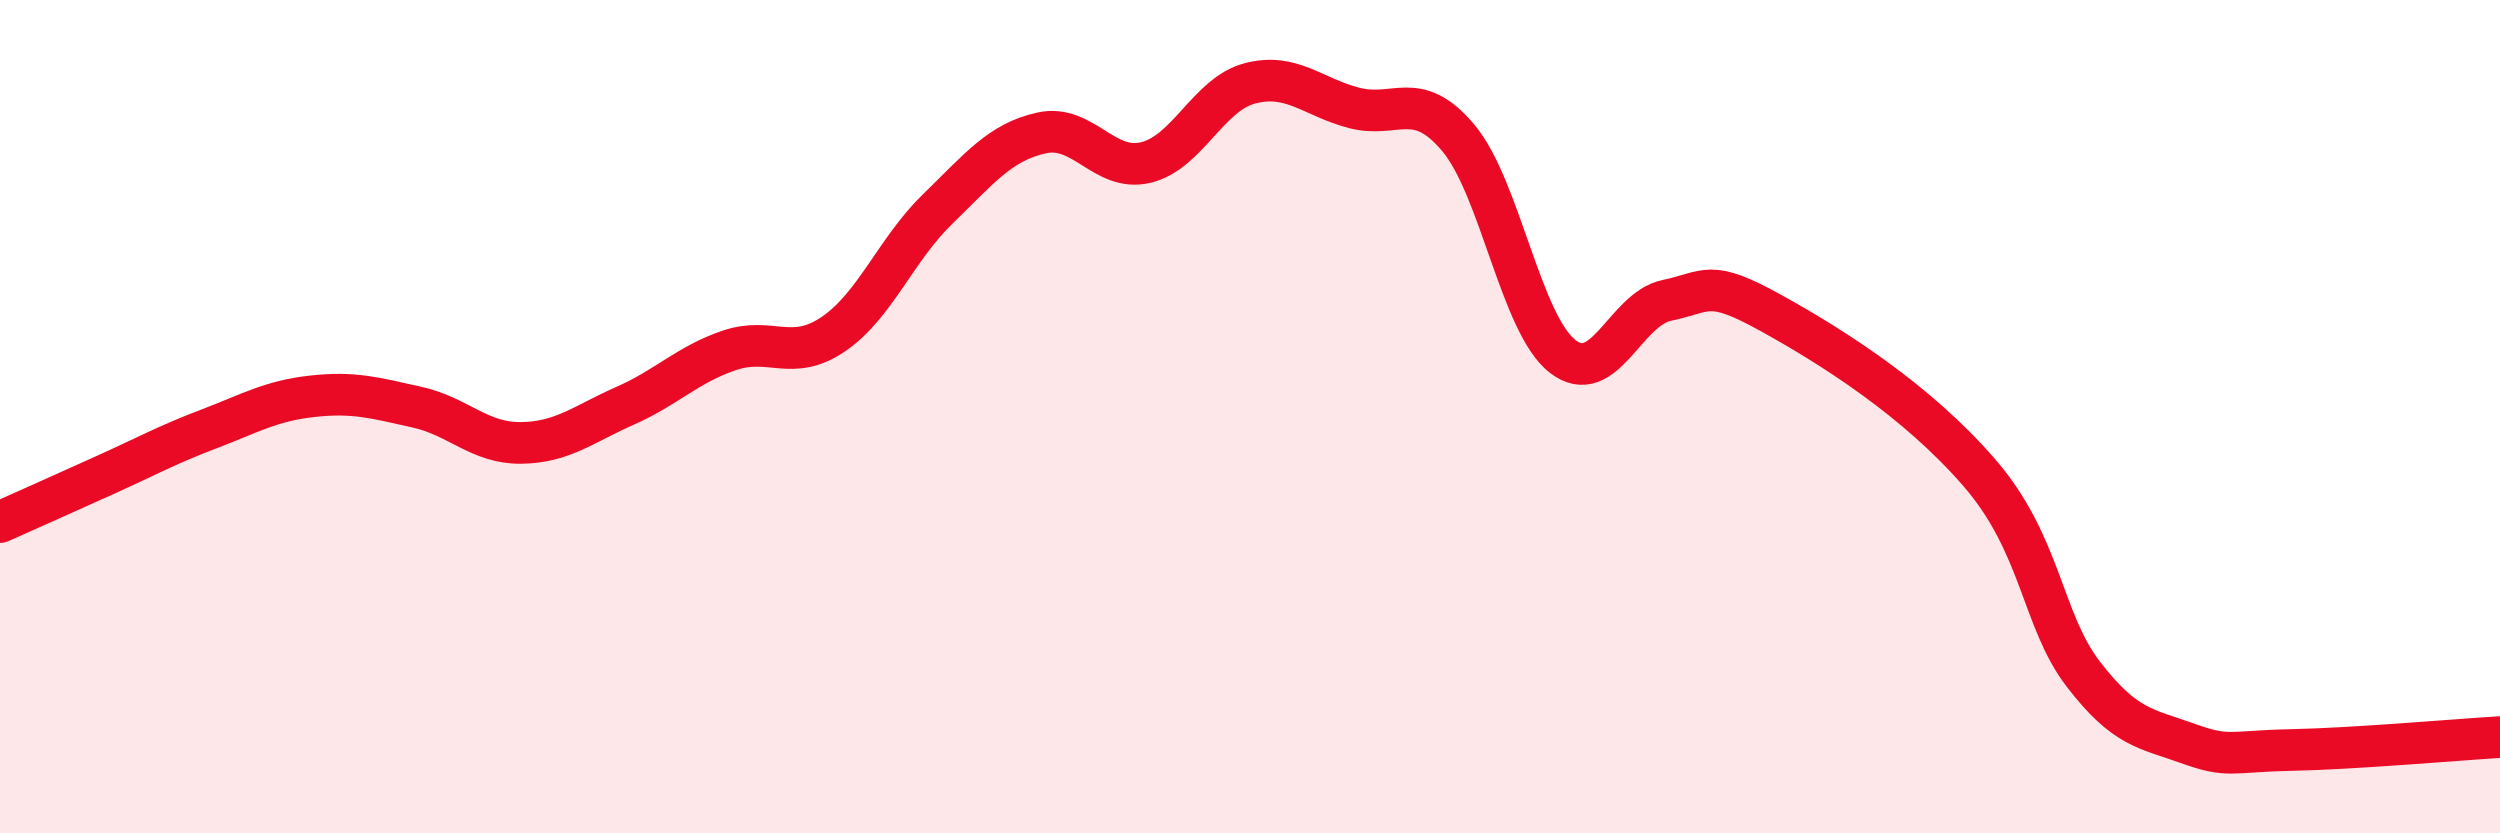
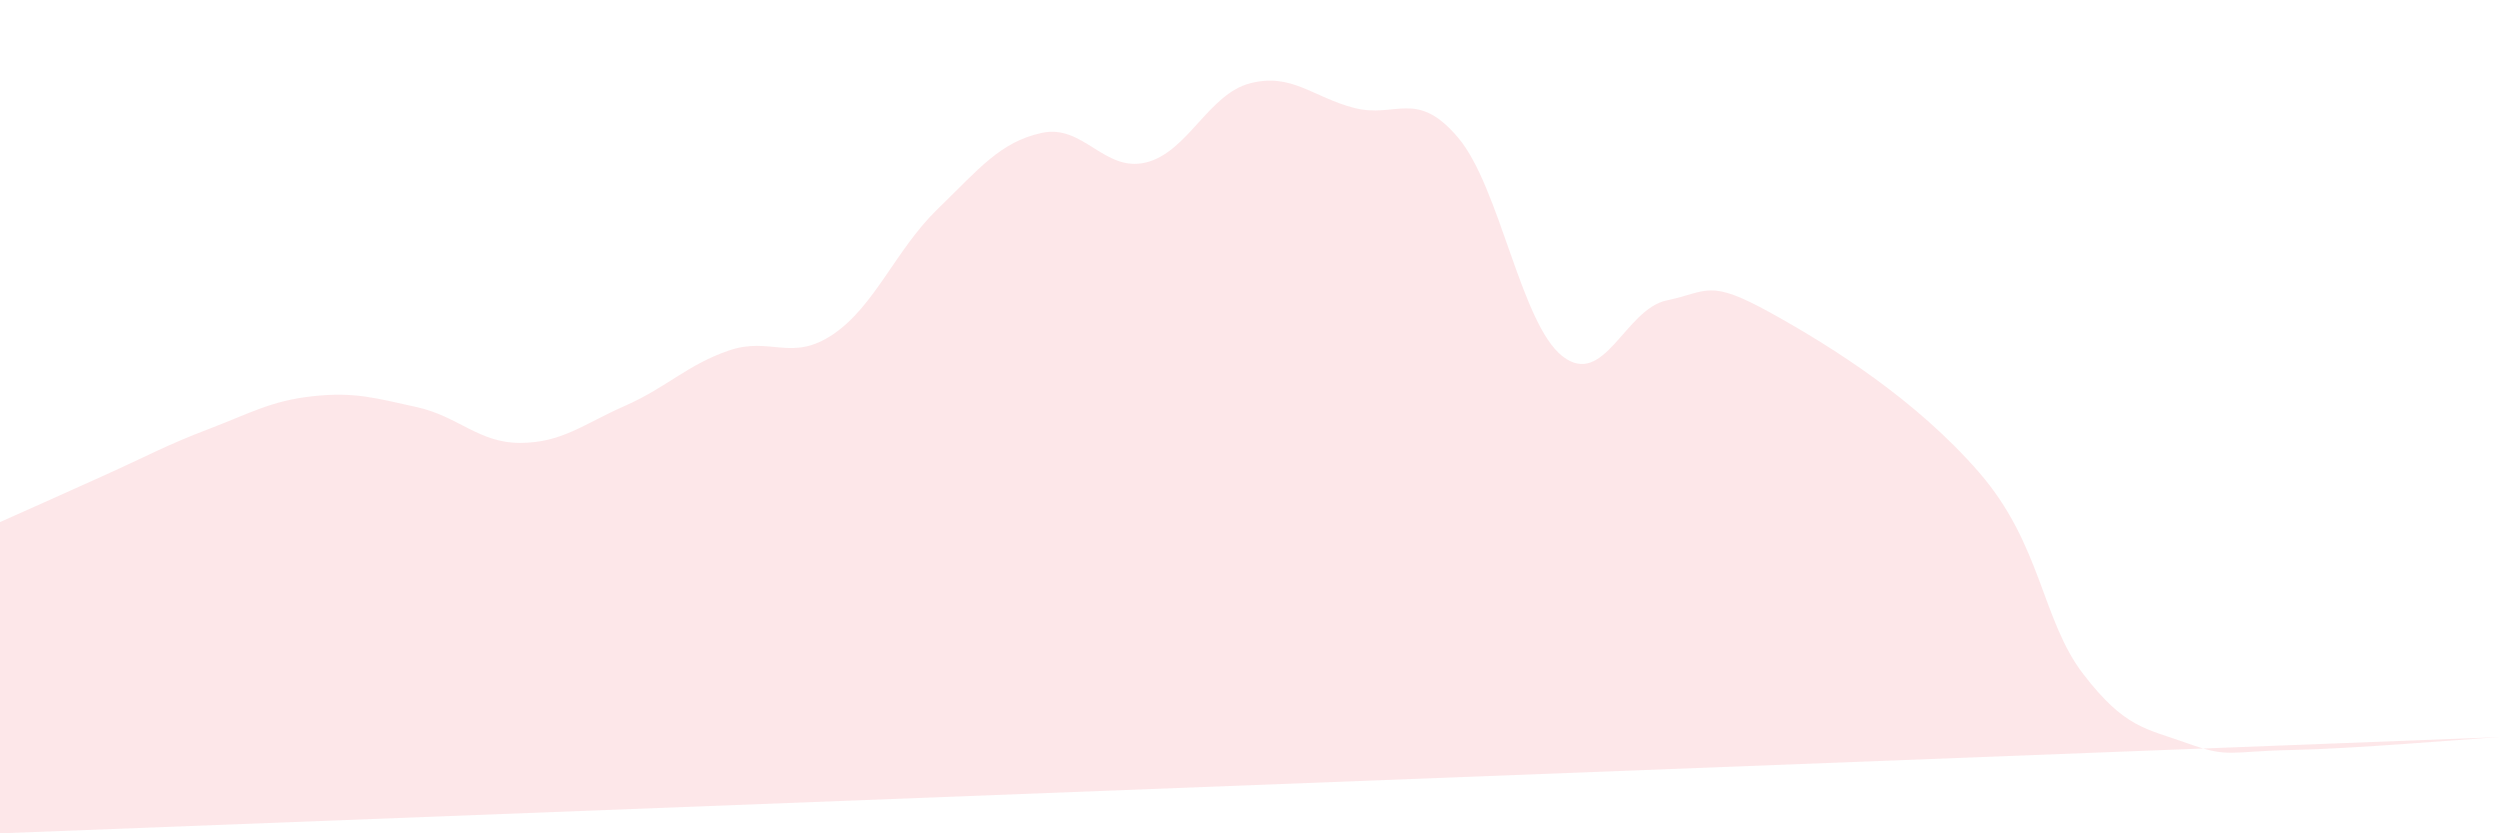
<svg xmlns="http://www.w3.org/2000/svg" width="60" height="20" viewBox="0 0 60 20">
-   <path d="M 0,12.53 C 0.5,12.31 1.5,11.86 2.5,11.41 C 3.5,10.96 4,10.68 5,10.3 C 6,9.92 6.5,9.62 7.5,9.51 C 8.5,9.4 9,9.55 10,9.77 C 11,9.99 11.5,10.64 12.5,10.63 C 13.5,10.62 14,10.18 15,9.74 C 16,9.3 16.5,8.75 17.5,8.41 C 18.5,8.07 19,8.7 20,8.02 C 21,7.34 21.5,5.99 22.5,5.02 C 23.5,4.05 24,3.41 25,3.19 C 26,2.97 26.5,4.14 27.5,3.9 C 28.5,3.66 29,2.26 30,2 C 31,1.74 31.5,2.33 32.5,2.59 C 33.5,2.85 34,2.12 35,3.31 C 36,4.5 36.5,7.77 37.5,8.55 C 38.5,9.33 39,7.42 40,7.21 C 41,7 41,6.68 42.5,7.51 C 44,8.34 46,9.61 47.5,11.34 C 49,13.07 49,14.88 50,16.18 C 51,17.48 51.5,17.48 52.5,17.84 C 53.5,18.2 53.5,18.03 55,18 C 56.5,17.97 59,17.75 60,17.69L60 20L0 20Z" fill="#EB0A25" opacity="0.1" stroke-linecap="round" stroke-linejoin="round" />
-   <path d="M 0,12.53 C 0.5,12.31 1.5,11.86 2.5,11.41 C 3.5,10.96 4,10.68 5,10.3 C 6,9.92 6.5,9.62 7.5,9.51 C 8.5,9.4 9,9.55 10,9.77 C 11,9.99 11.5,10.64 12.5,10.63 C 13.5,10.62 14,10.18 15,9.74 C 16,9.3 16.5,8.75 17.5,8.41 C 18.5,8.07 19,8.7 20,8.02 C 21,7.34 21.5,5.99 22.5,5.02 C 23.5,4.05 24,3.41 25,3.19 C 26,2.97 26.5,4.14 27.5,3.9 C 28.5,3.66 29,2.26 30,2 C 31,1.74 31.5,2.33 32.5,2.59 C 33.5,2.85 34,2.12 35,3.31 C 36,4.5 36.5,7.77 37.5,8.55 C 38.5,9.33 39,7.42 40,7.21 C 41,7 41,6.68 42.5,7.51 C 44,8.34 46,9.61 47.5,11.34 C 49,13.07 49,14.88 50,16.18 C 51,17.48 51.5,17.48 52.5,17.84 C 53.5,18.2 53.5,18.03 55,18 C 56.5,17.97 59,17.75 60,17.69" stroke="#EB0A25" stroke-width="1" fill="none" stroke-linecap="round" stroke-linejoin="round" />
+   <path d="M 0,12.53 C 0.5,12.31 1.5,11.86 2.5,11.41 C 3.5,10.96 4,10.68 5,10.3 C 6,9.92 6.5,9.62 7.5,9.51 C 8.5,9.4 9,9.55 10,9.77 C 11,9.99 11.5,10.64 12.5,10.63 C 13.5,10.62 14,10.18 15,9.74 C 16,9.3 16.5,8.75 17.5,8.41 C 18.5,8.07 19,8.7 20,8.02 C 21,7.34 21.5,5.99 22.5,5.02 C 23.5,4.05 24,3.41 25,3.19 C 26,2.97 26.5,4.14 27.5,3.9 C 28.5,3.66 29,2.26 30,2 C 31,1.74 31.5,2.33 32.5,2.59 C 33.5,2.85 34,2.12 35,3.31 C 36,4.5 36.5,7.77 37.5,8.55 C 38.5,9.33 39,7.42 40,7.21 C 41,7 41,6.68 42.5,7.51 C 44,8.34 46,9.61 47.5,11.34 C 49,13.07 49,14.88 50,16.18 C 51,17.48 51.5,17.48 52.5,17.84 C 53.5,18.2 53.5,18.03 55,18 C 56.5,17.97 59,17.75 60,17.69L0 20Z" fill="#EB0A25" opacity="0.1" stroke-linecap="round" stroke-linejoin="round" />
</svg>